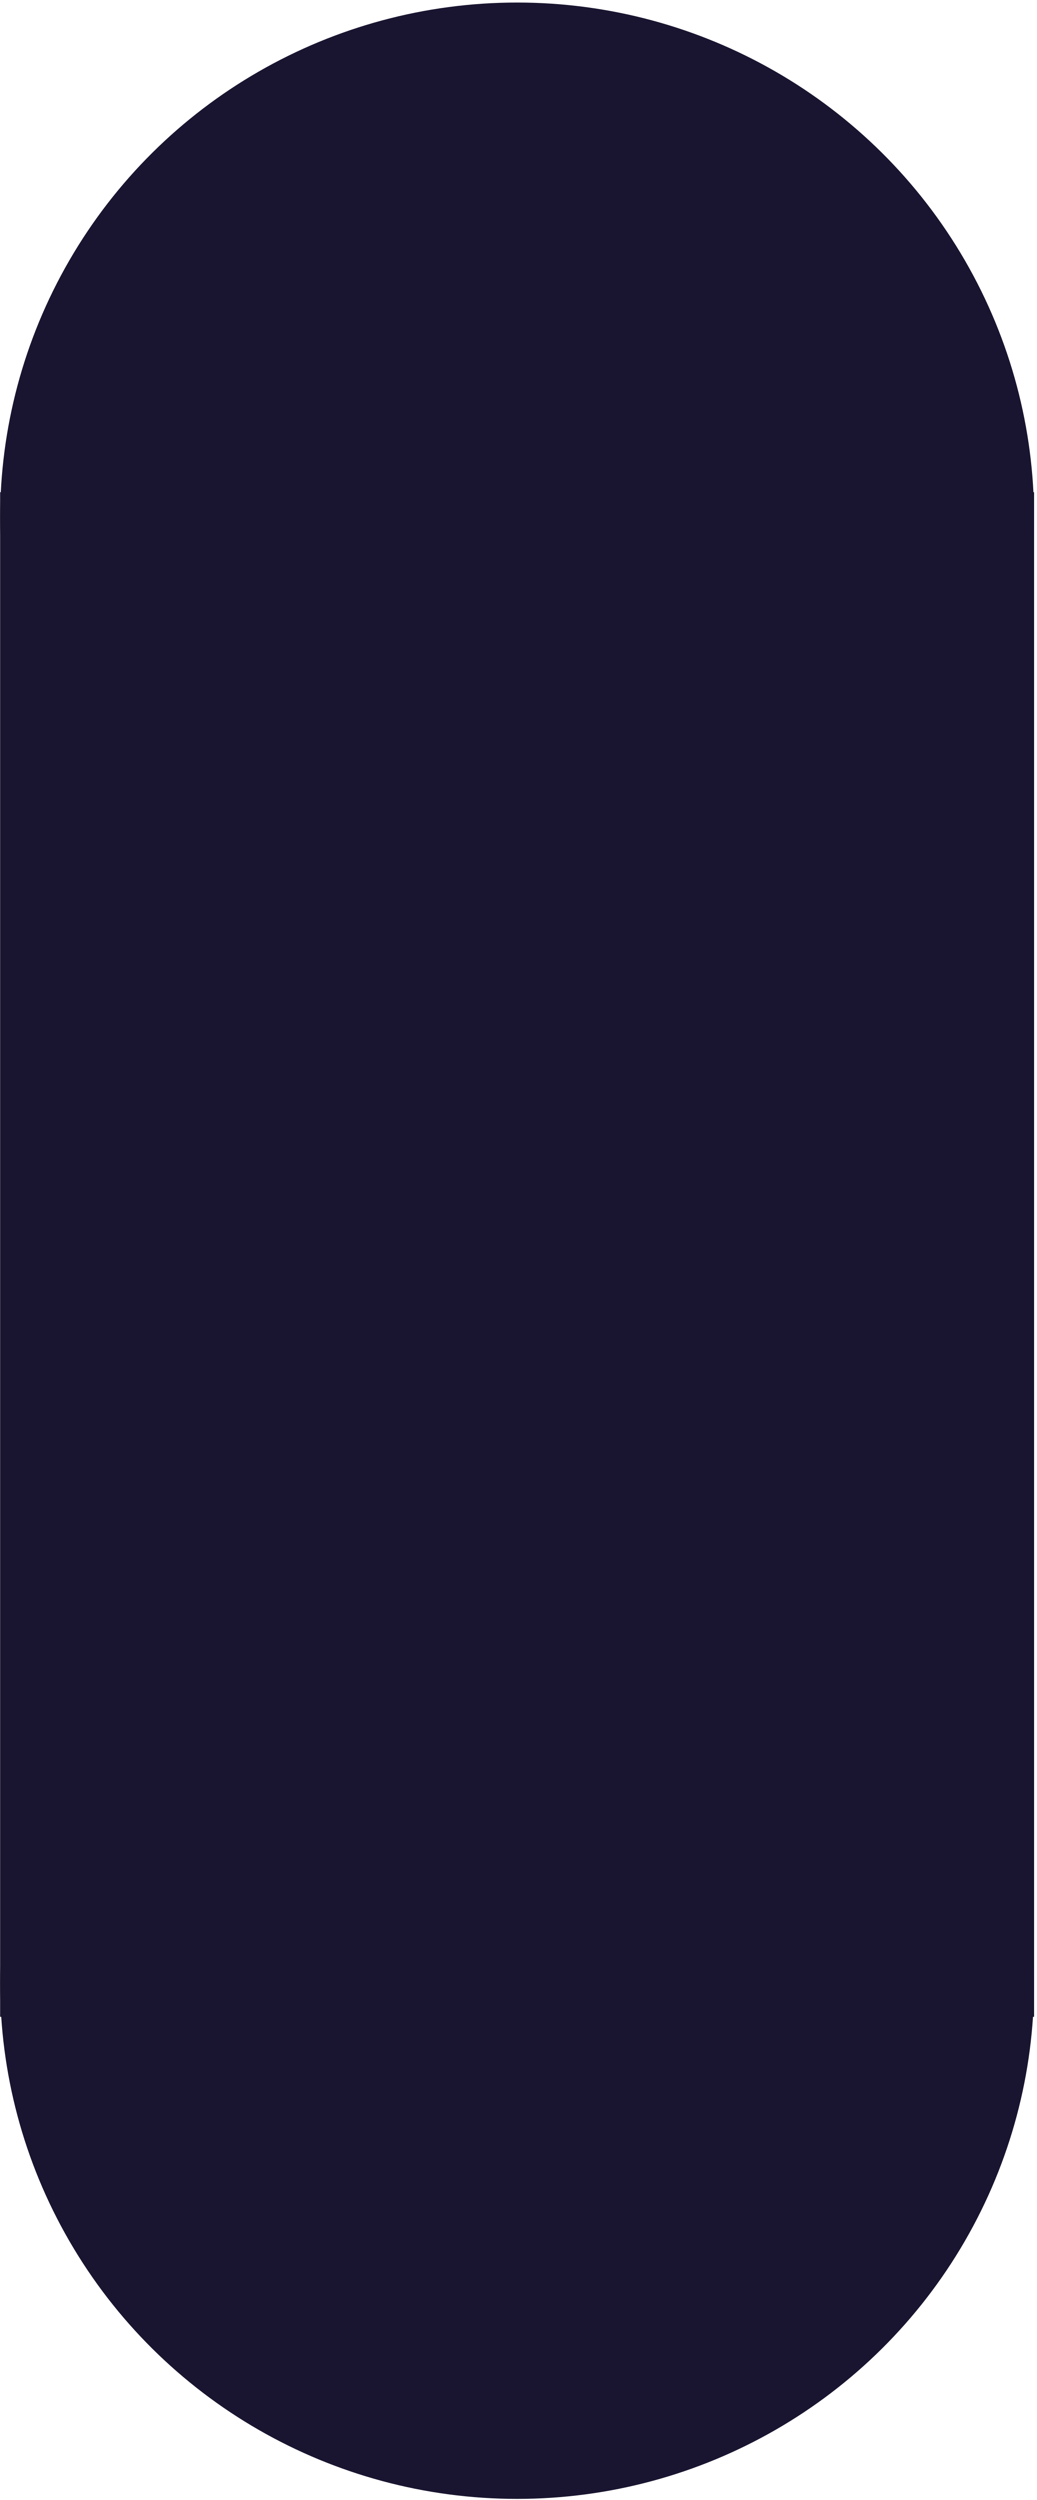
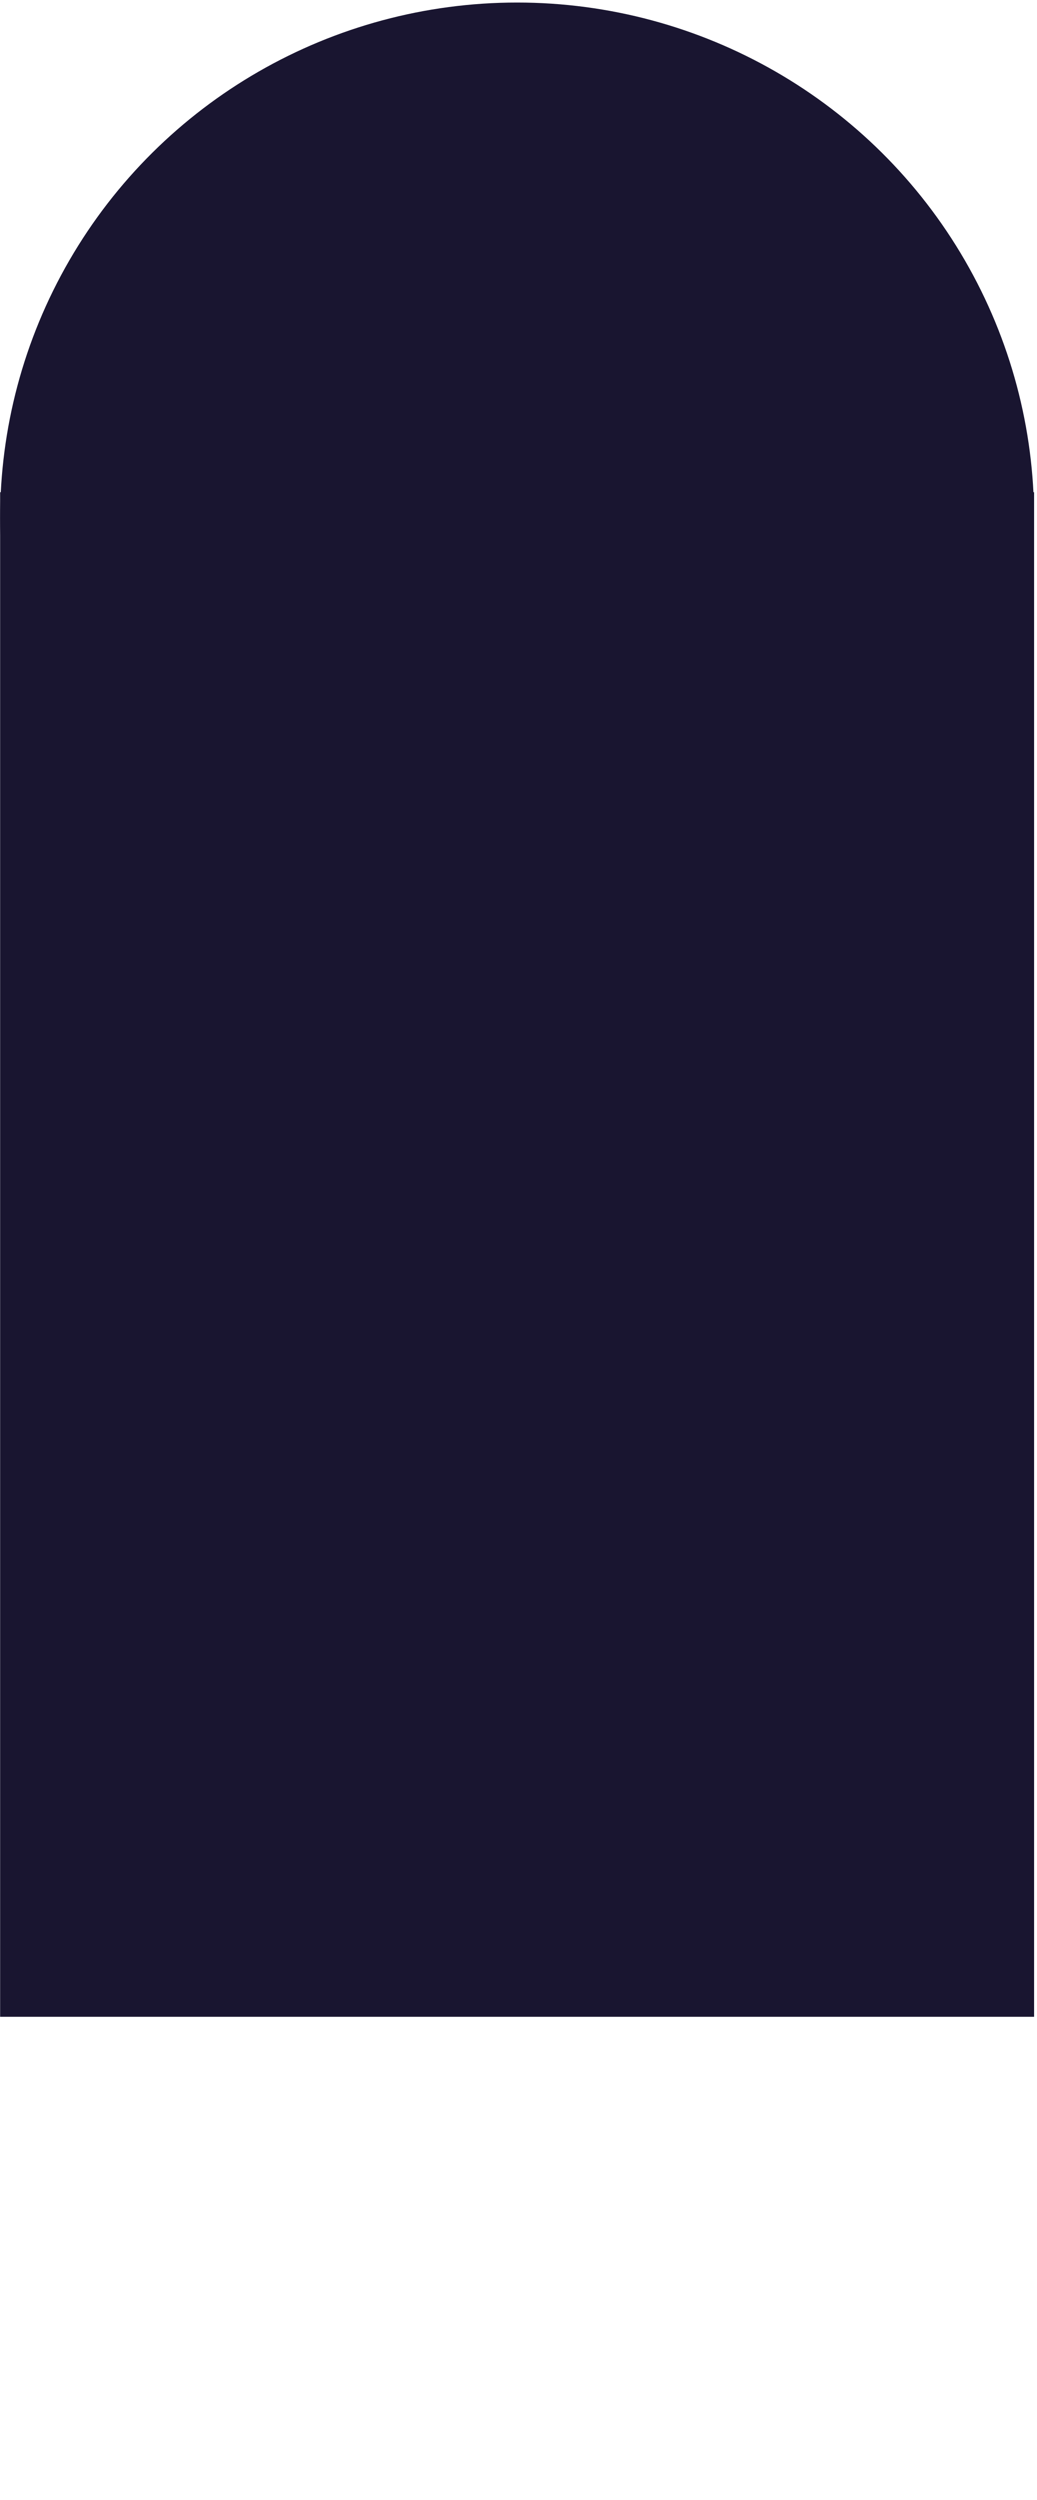
<svg xmlns="http://www.w3.org/2000/svg" width="341" height="822" viewBox="0 0 341 822" fill="none">
  <rect width="501.25" height="340" transform="matrix(-1.19249e-08 1 1 1.19249e-08 0.044 161.833)" fill="#191530" />
  <ellipse rx="169.5" ry="170" transform="matrix(-1.19249e-08 1 1 1.19249e-08 170.044 170.333)" fill="#191530" />
-   <ellipse rx="169.5" ry="170" transform="matrix(-1.19249e-08 1 1 1.19249e-08 170.044 652.083)" fill="#191530" />
</svg>